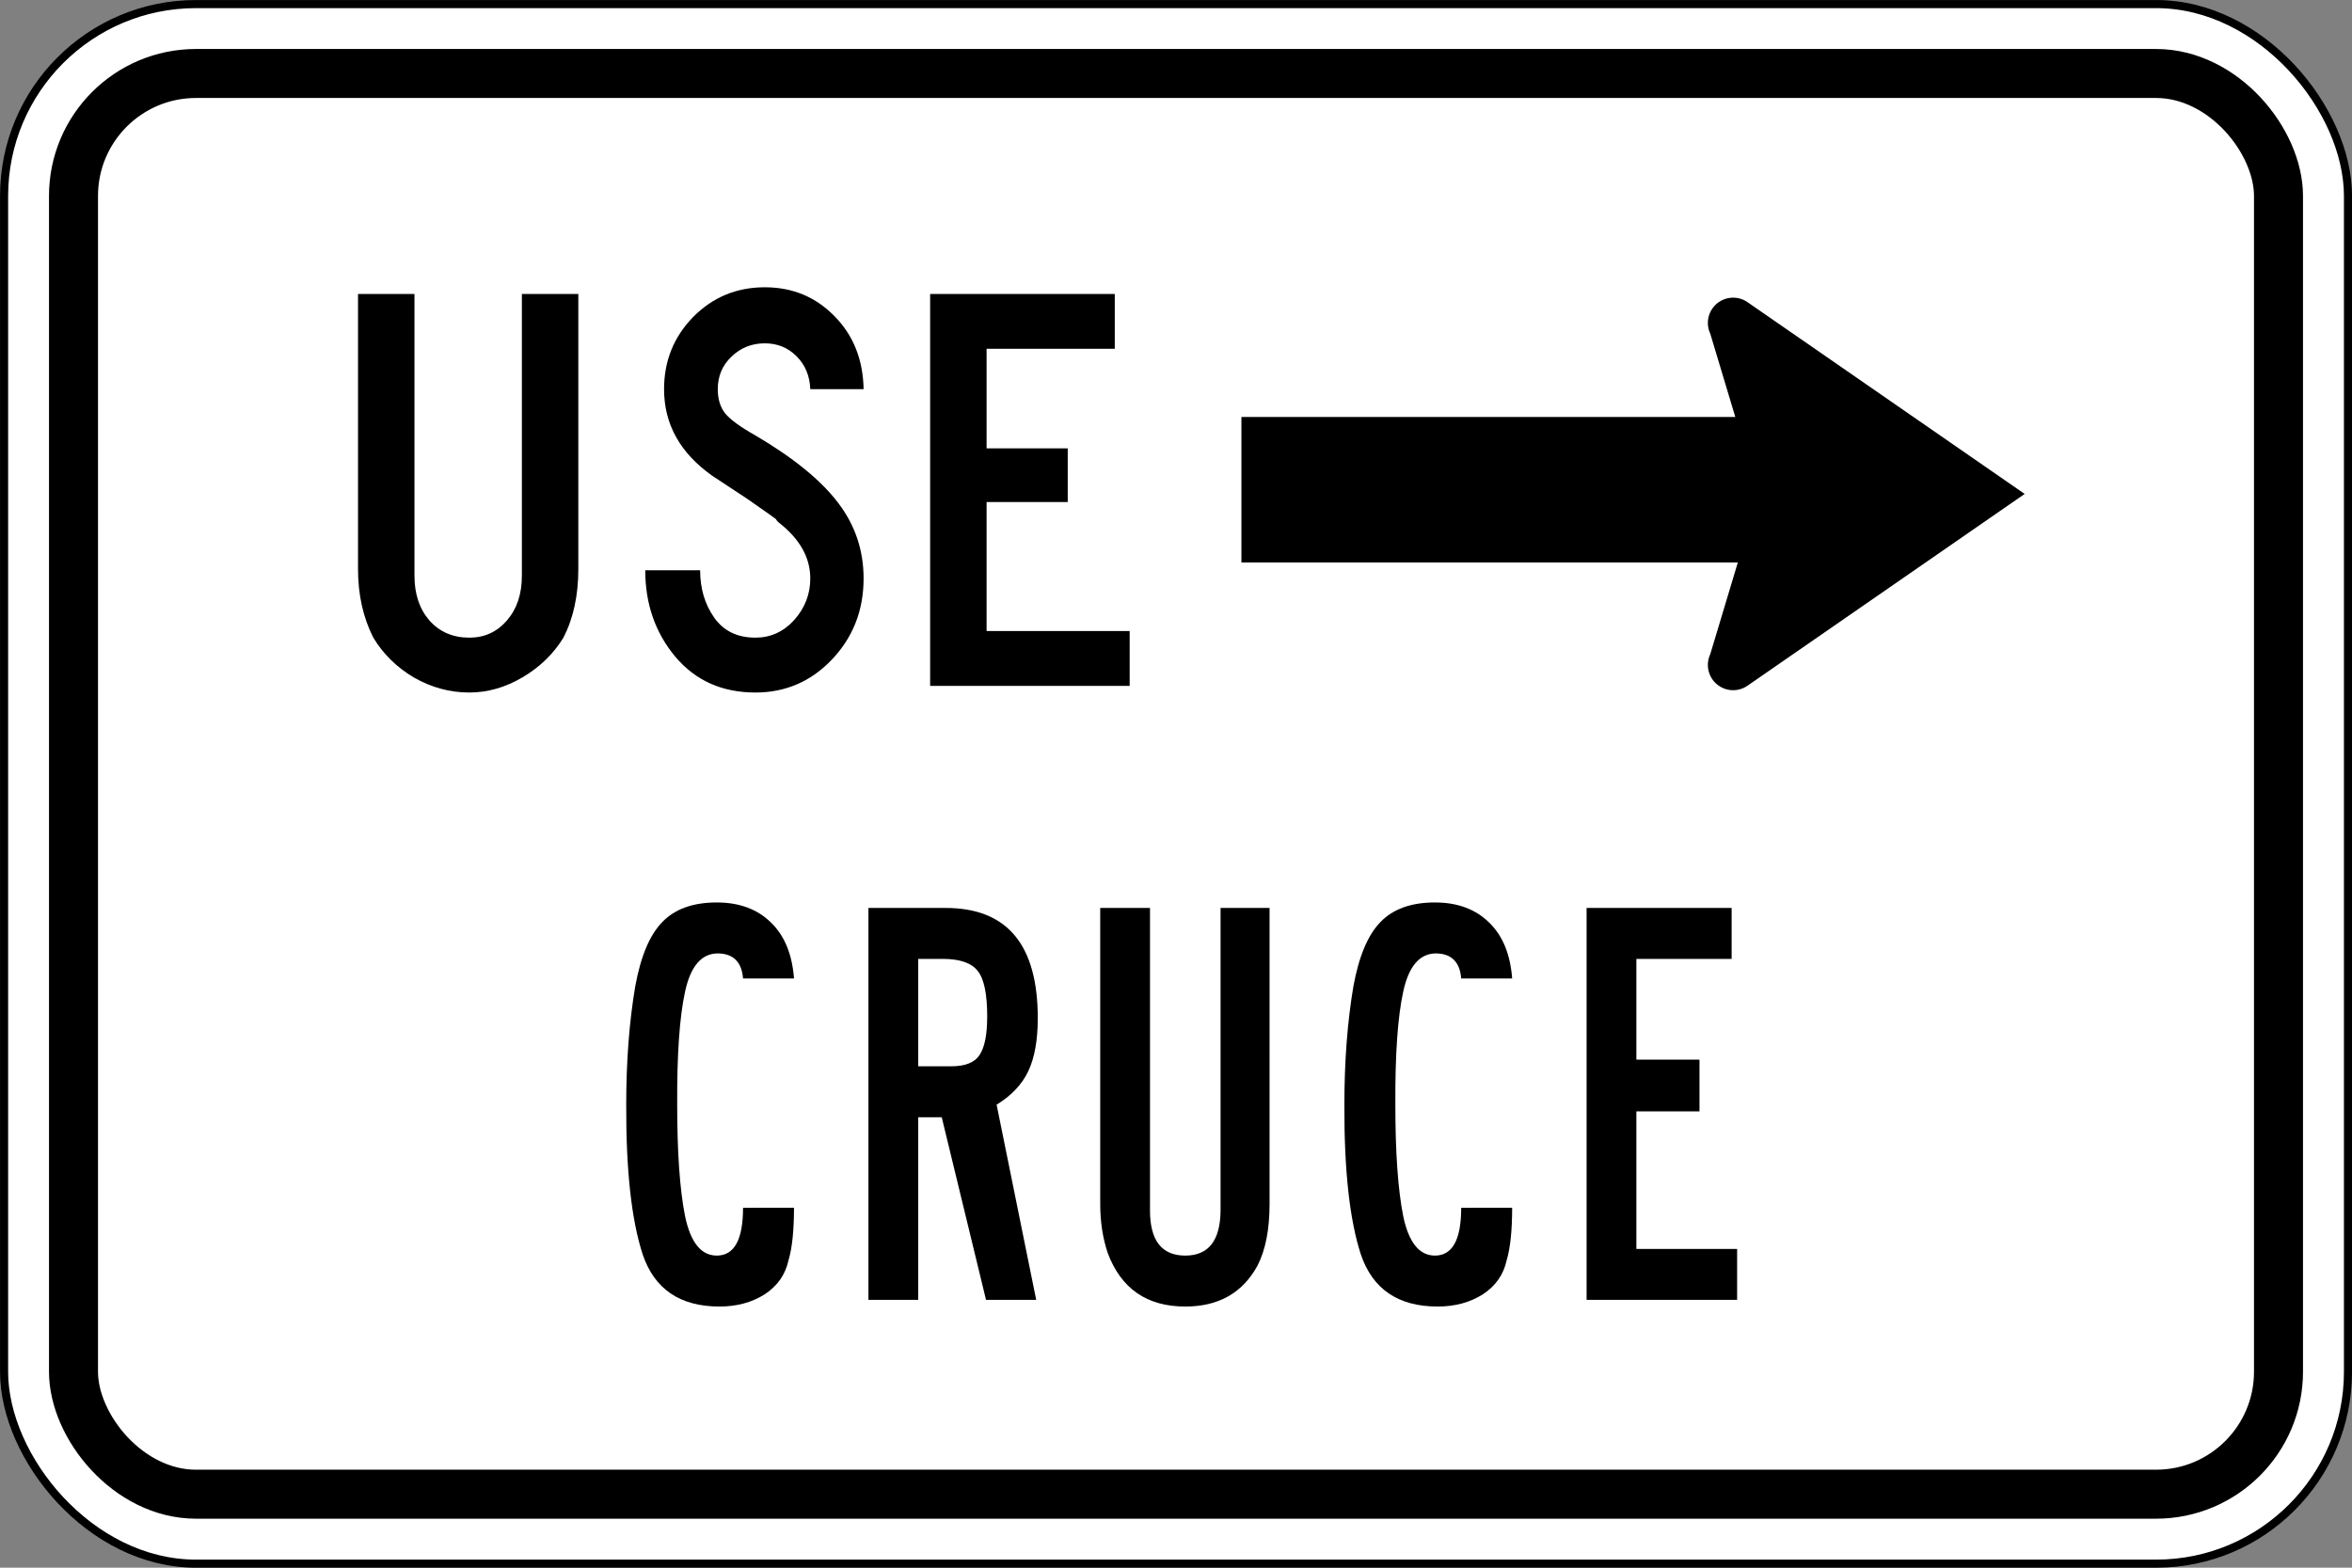
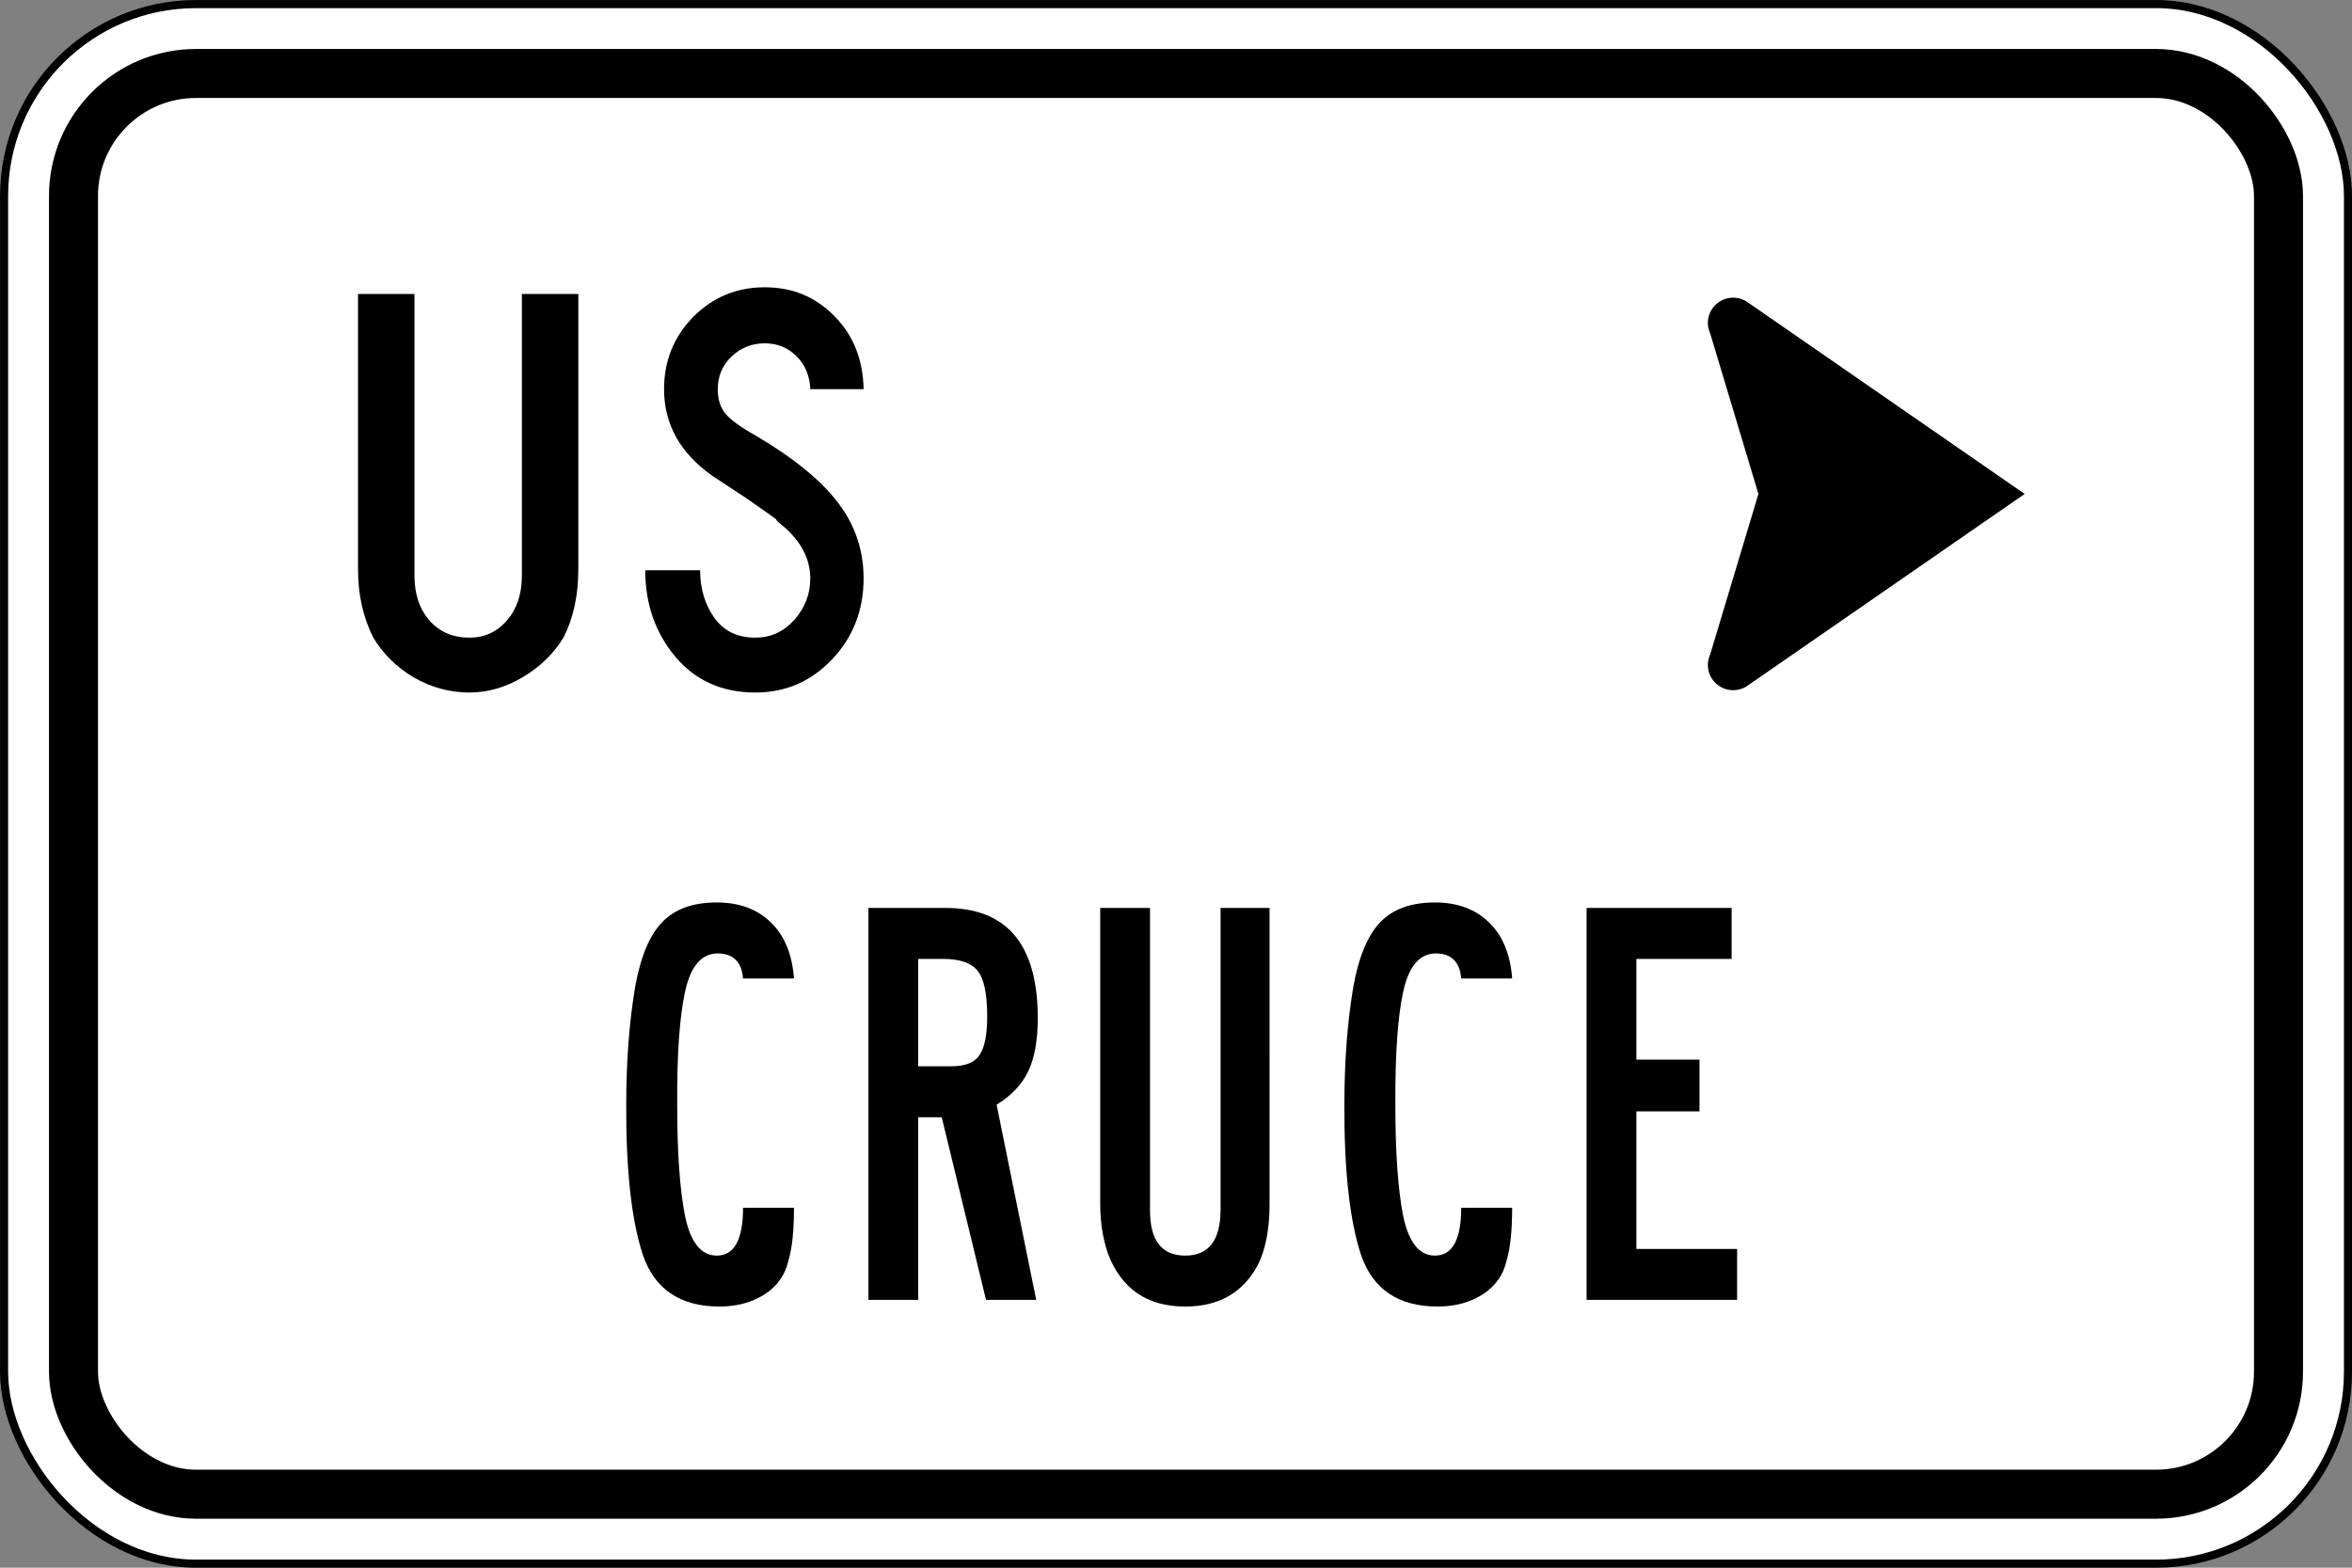
<svg xmlns="http://www.w3.org/2000/svg" xmlns:ns1="http://www.inkscape.org/namespaces/inkscape" xmlns:ns2="http://sodipodi.sourceforge.net/DTD/sodipodi-0.dtd" width="18in" height="12in" viewBox="0 0 457.2 304.8" version="1.1" id="svg5" ns1:version="1.1.2 (b8e25be8, 2022-02-05)" ns2:docname="MUTCD-PR_R9-3b(D).svg">
  <rect x="0" y="0" width="457.2" height="304.8" fill="#808080" stroke="none" />
  <ns2:namedview id="namedview7" pagecolor="#ffffff" bordercolor="#666666" borderopacity="1.0" ns1:pageshadow="2" ns1:pageopacity="0.0" ns1:pagecheckerboard="0" ns1:document-units="in" showgrid="false" units="in" ns1:zoom="0.47222221" ns1:cx="864.00003" ns1:cy="577.05884" ns1:window-width="1417" ns1:window-height="855" ns1:window-x="0" ns1:window-y="23" ns1:window-maximized="0" ns1:current-layer="layer2" ns1:snap-bbox="false" ns1:snap-object-midpoints="true" ns1:snap-perpendicular="false" ns1:snap-tangential="true" ns1:snap-smooth-nodes="false" ns1:snap-midpoints="true" ns1:snap-intersection-paths="true" ns1:object-paths="false" />
  <defs id="defs2" />
  <g ns1:label="Sign Back" ns1:groupmode="layer" id="layer1" ns2:insensitive="true">
    <rect style="fill:#ffffff;stroke:#000000;stroke-width:1.575;stroke-linecap:round;stroke-linejoin:round;stroke-miterlimit:4;stroke-dasharray:none;stroke-dashoffset:0" id="rect846" width="455.625" height="303.225" x="0.794" y="0.794" rx="37.306" ry="37.306" />
    <rect style="fill:none;stroke:#000000;stroke-width:9.525;stroke-linecap:round;stroke-linejoin:round;stroke-miterlimit:4;stroke-dasharray:none;stroke-dashoffset:0" id="rect938" height="276.225" x="14.287" y="14.287" rx="23.812" ry="23.812" width="428.625" />
  </g>
  <g ns1:groupmode="layer" id="layer2" ns1:label="Legends">
    <g id="g55650" transform="matrix(-1.485,0,0,1.485,473.849,-423.419)" style="fill:#000000">
      <path id="path55646" style="fill:#000000;stroke-width:36;stroke-linecap:round;stroke-linejoin:round" d="m 348,1223.039 a 12.48,12.48 0 0 0 -7.098,2.221 h -0.004 L 204,1320 l 136.898,94.742 h 0.004 a 12.48,12.48 0 0 0 7.098,2.221 12.48,12.48 0 0 0 12.48,-12.48 12.48,12.48 0 0 0 -0.137,-1.844 h -0.002 a 12.48,12.48 0 0 0 -1.023,-3.41 L 335.512,1320 l 23.816,-79.258 a 12.48,12.48 0 0 0 1.012,-3.369 l 0.004,-0.01 h -0.002 a 12.48,12.48 0 0 0 0.139,-1.842 A 12.48,12.48 0 0 0 348,1223.039 Z" transform="scale(0.265)" />
-       <rect style="fill:#000000;stroke:none;stroke-width:9.525;stroke-linecap:round;stroke-linejoin:round;stroke-miterlimit:4;stroke-dasharray:none" id="rect55648" width="67.814" height="19.05" x="88.773" y="339.725" />
    </g>
    <g aria-label="USE" id="text3589" style="font-size:133.35px;line-height:1.25;font-family:'Roadgeek 2014 Series C';-inkscape-font-specification:'Roadgeek 2014 Series C';stroke-width:0.278">
      <path d="m 112.42,110.642 q 0,7.696 -2.896,13.335 -2.896,4.724 -7.925,7.696 -5.029,2.972 -10.363,2.972 -5.639,0 -10.744,-2.896 -5.029,-2.972 -7.925,-7.772 -2.972,-5.867 -2.972,-13.335 V 57.15 h 10.973 v 54.788 q 0,5.334 2.896,8.687 2.972,3.353 7.772,3.353 4.42,0 7.315,-3.353 2.896,-3.353 2.896,-8.687 V 57.15 h 10.973 z" id="path6224" />
      <path d="m 167.872,112.471 q 0,9.296 -6.172,15.773 -6.096,6.401 -14.859,6.401 -9.677,0 -15.545,-6.934 -5.867,-7.01 -5.867,-16.84 h 10.668 q 0,5.334 2.743,9.22 2.743,3.886 8.001,3.886 4.42,0 7.544,-3.429 3.124,-3.505 3.124,-8.077 0,-6.172 -6.248,-10.973 -0.381,-0.381 -0.381,-0.533 -0.229,-0.229 -5.715,-4.039 -3.886,-2.591 -6.706,-4.42 -9.373,-6.629 -9.373,-16.84 0,-8.23 5.639,-14.021 5.715,-5.791 13.945,-5.791 8.077,0 13.564,5.639 5.486,5.563 5.639,14.173 h -10.363 q -0.152,-3.886 -2.667,-6.401 -2.515,-2.515 -6.172,-2.515 -3.81,0 -6.477,2.591 -2.667,2.515 -2.667,6.325 0,2.896 1.448,4.724 1.524,1.829 5.867,4.267 11.125,6.553 16.078,13.106 4.953,6.477 4.953,14.707 z" id="path6226" />
-       <path d="M 219.594,133.35 H 180.808 V 57.15 h 35.89 v 10.668 h -24.917 v 19.355 h 15.773 v 10.439 h -15.773 v 25.07 h 27.813 z" id="path6228" />
    </g>
    <g aria-label="CRUCE" id="text4623" style="font-size:133.35px;line-height:1.25;font-family:'Roadgeek 2014 Series B';-inkscape-font-specification:'Roadgeek 2014 Series B';text-align:center;text-anchor:middle;stroke-width:0.278">
      <path d="m 154.343,234.823 q 0,6.629 -1.067,10.211 -0.914,4.191 -4.648,6.629 -3.734,2.362 -8.763,2.362 -11.506,0 -14.935,-10.135 -3.277,-10.058 -3.2,-29.108 0,-12.649 1.753,-23.012 1.6,-8.763 5.258,-12.497 3.658,-3.81 10.592,-3.81 6.553,0 10.516,3.886 3.962,3.81 4.496,10.897 h -9.906 q -0.381,-4.801 -4.877,-4.877 -4.801,0 -6.401,7.468 -1.6,7.315 -1.524,21.946 0,13.945 1.524,21.641 1.6,7.696 6.172,7.696 5.105,0 5.105,-9.296 z" id="path6213" />
      <path d="m 201.731,197.942 q 0,6.401 -1.829,10.287 -1.829,3.886 -6.172,6.553 l 7.696,37.948 h -9.754 l -8.611,-35.509 h -4.572 v 35.509 h -9.677 v -76.2 h 15.011 q 17.907,0 17.907,21.412 z m -9.83,-0.305 q 0,-6.553 -1.829,-8.839 -1.829,-2.362 -6.782,-2.362 h -4.801 v 20.879 h 6.401 q 4.039,0 5.486,-2.134 1.524,-2.21 1.524,-7.544 z" id="path6215" />
      <path d="m 246.789,234.061 q 0,7.468 -2.362,12.04 -4.343,7.925 -14.021,7.925 -11.201,0 -15.088,-10.439 -1.448,-4.343 -1.448,-9.525 v -57.531 h 9.677 v 58.826 q 0,8.763 6.858,8.763 6.782,0 6.858,-8.763 v -58.826 h 9.525 z" id="path6217" />
      <path d="m 293.944,234.823 q 0,6.629 -1.067,10.211 -0.914,4.191 -4.648,6.629 -3.734,2.362 -8.763,2.362 -11.506,0 -14.935,-10.135 -3.277,-10.058 -3.2,-29.108 0,-12.649 1.753,-23.012 1.6,-8.763 5.258,-12.497 3.658,-3.81 10.592,-3.81 6.553,0 10.516,3.886 3.962,3.81 4.496,10.897 h -9.906 q -0.381,-4.801 -4.877,-4.877 -4.801,0 -6.401,7.468 -1.6,7.315 -1.524,21.946 0,13.945 1.524,21.641 1.6,7.696 6.172,7.696 5.105,0 5.105,-9.296 z" id="path6219" />
      <path d="m 337.675,252.73 h -29.261 v -76.2 h 28.194 v 9.906 h -18.517 v 19.583 h 12.268 v 10.058 h -12.268 v 26.746 h 19.583 z" id="path6221" />
    </g>
  </g>
</svg>